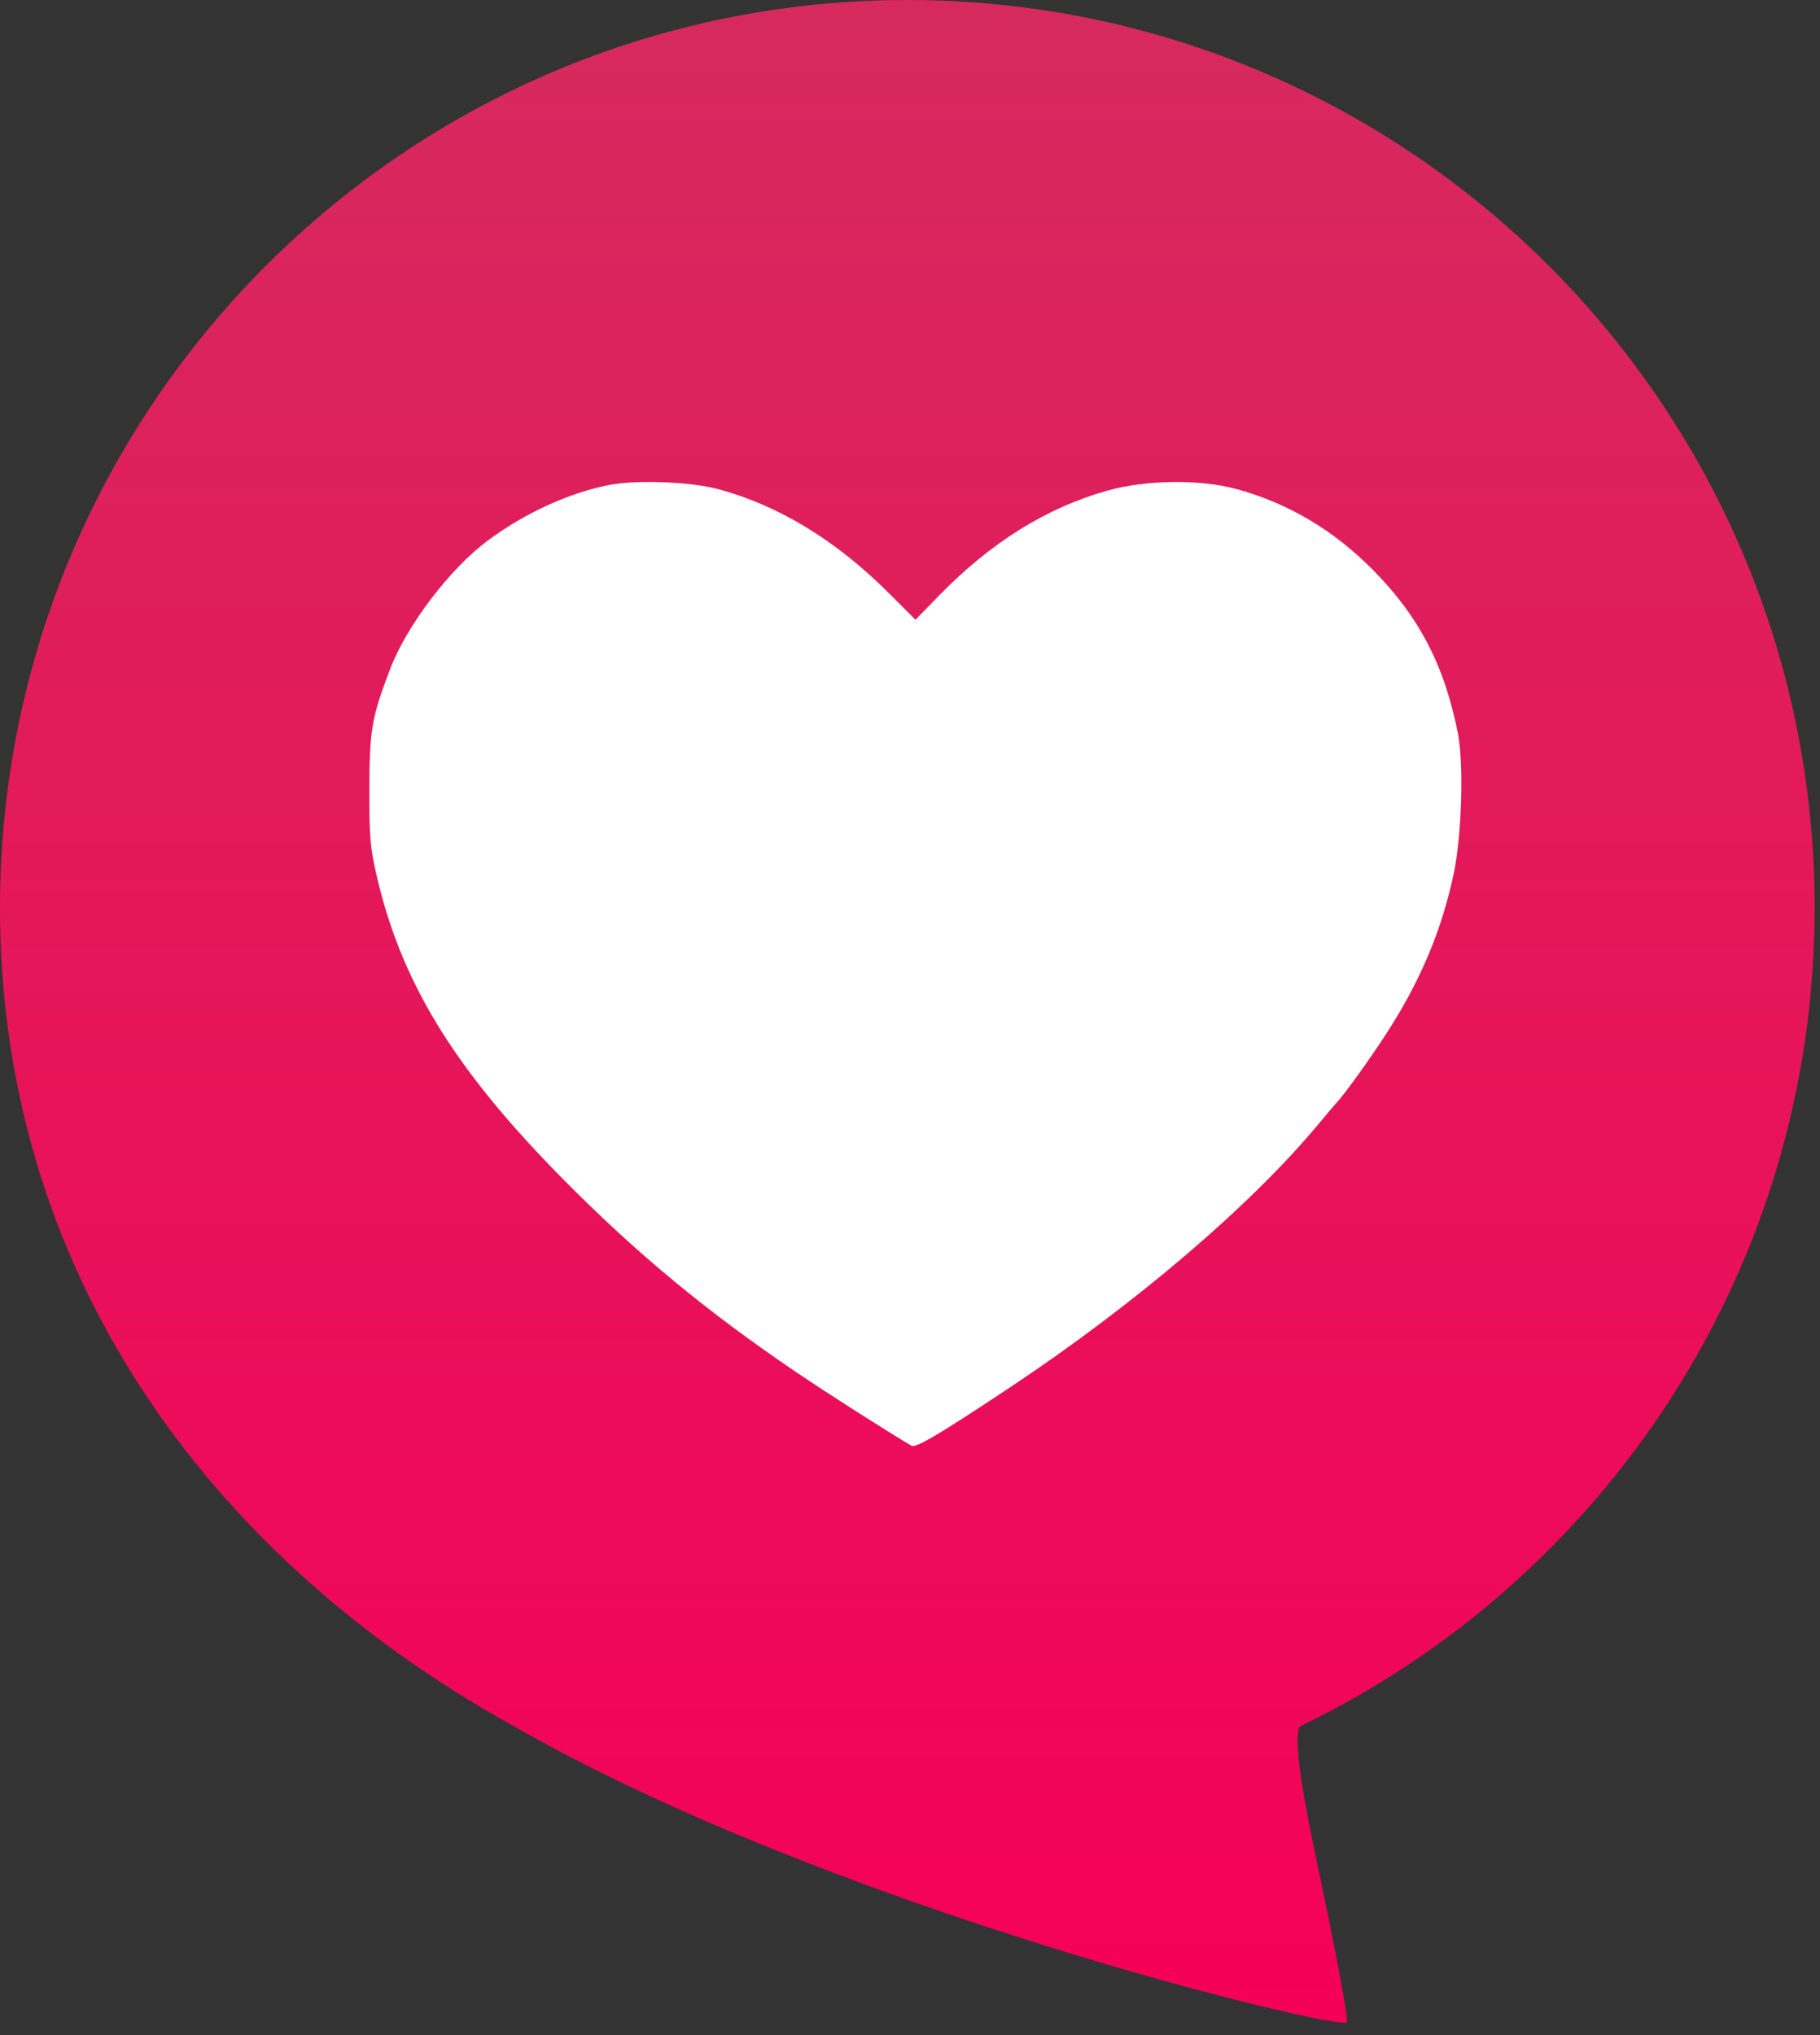
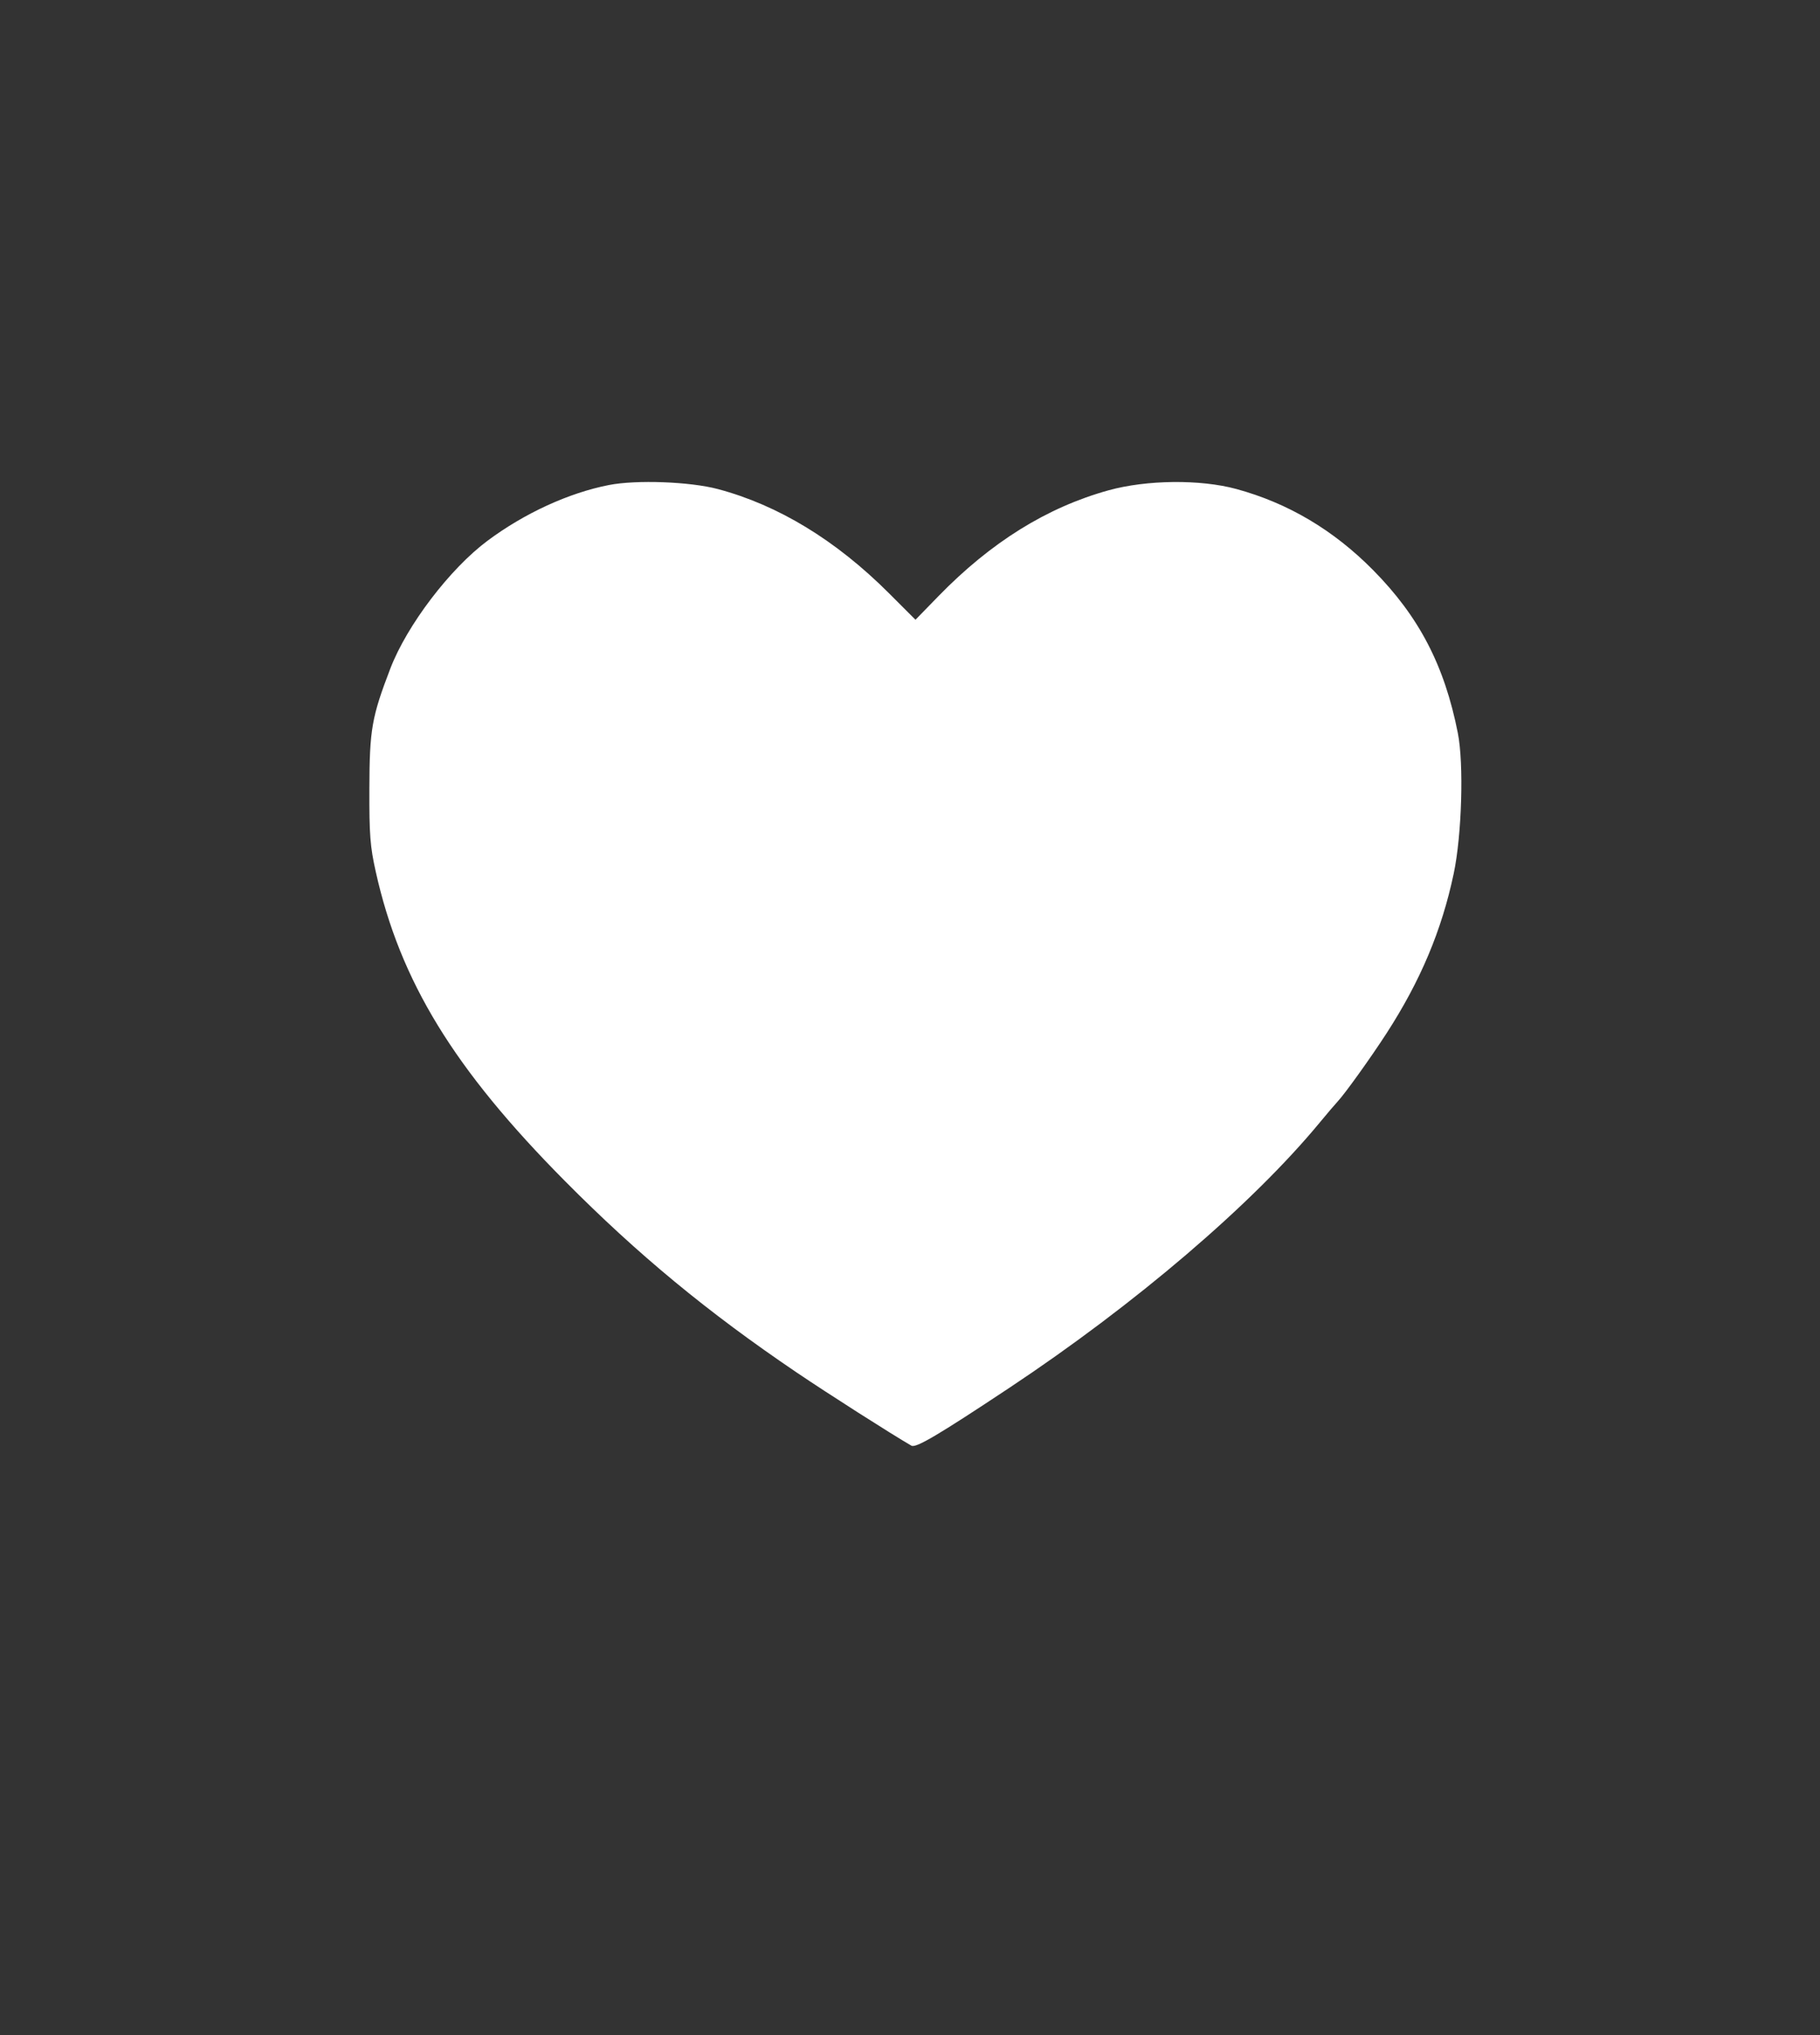
<svg xmlns="http://www.w3.org/2000/svg" width="85" height="95" viewBox="0 0 85 95" fill="none">
  <rect x="0" y="0" width="85" height="95" fill="#333333" stroke="none" />
-   <path d="M60.688 80.599C74.922 73.767 84.75 59.219 84.75 42.375C84.75 18.972 65.778 0 42.375 0C18.972 0 0 18.972 0 42.375C0 59.133 9.5 72.5 23.845 80.495C38.916 89.161 62.408 94.758 62.9 94.413C62.995 94.346 62.414 91.204 61.61 87.43C60.72 83.253 60.443 81.301 60.688 80.599Z" fill="url(#paint0_linear_7216_10327)" />
  <path fillRule="evenodd" clipRule="evenodd" d="M28.437 22.642C26.566 23.008 24.5 23.955 22.774 25.239C21.013 26.549 19.006 29.186 18.228 31.213C17.361 33.472 17.258 34.058 17.251 36.807C17.244 38.97 17.286 39.511 17.548 40.688C18.689 45.807 21.197 49.904 26.391 55.139C29.79 58.564 33.049 61.255 37.195 64.061C38.66 65.052 41.633 66.948 42.566 67.486C42.775 67.606 43.812 66.994 47.136 64.788C53.016 60.886 58.476 56.224 61.624 52.416C61.985 51.98 62.364 51.534 62.468 51.425C62.805 51.067 64.015 49.382 64.753 48.241C66.342 45.787 67.335 43.427 67.894 40.775C68.272 38.985 68.37 35.66 68.087 34.226C67.464 31.067 66.278 28.787 64.126 26.61C62.278 24.741 60.154 23.483 57.737 22.826C56.06 22.37 53.55 22.396 51.774 22.888C48.897 23.684 46.279 25.312 43.827 27.831L42.756 28.93L41.522 27.697C39.045 25.222 36.354 23.583 33.53 22.831C32.228 22.484 29.719 22.391 28.437 22.642Z" fill="white" />
  <defs>
    <linearGradient id="paint0_linear_7216_10327" x1="42.375" y1="94.428" x2="42.375" y2="4.52223e-06" gradientUnits="userSpaceOnUse">
      <stop stop-color="#F50057" />
      <stop offset="1" stop-color="#D62A5E" />
    </linearGradient>
  </defs>
</svg>